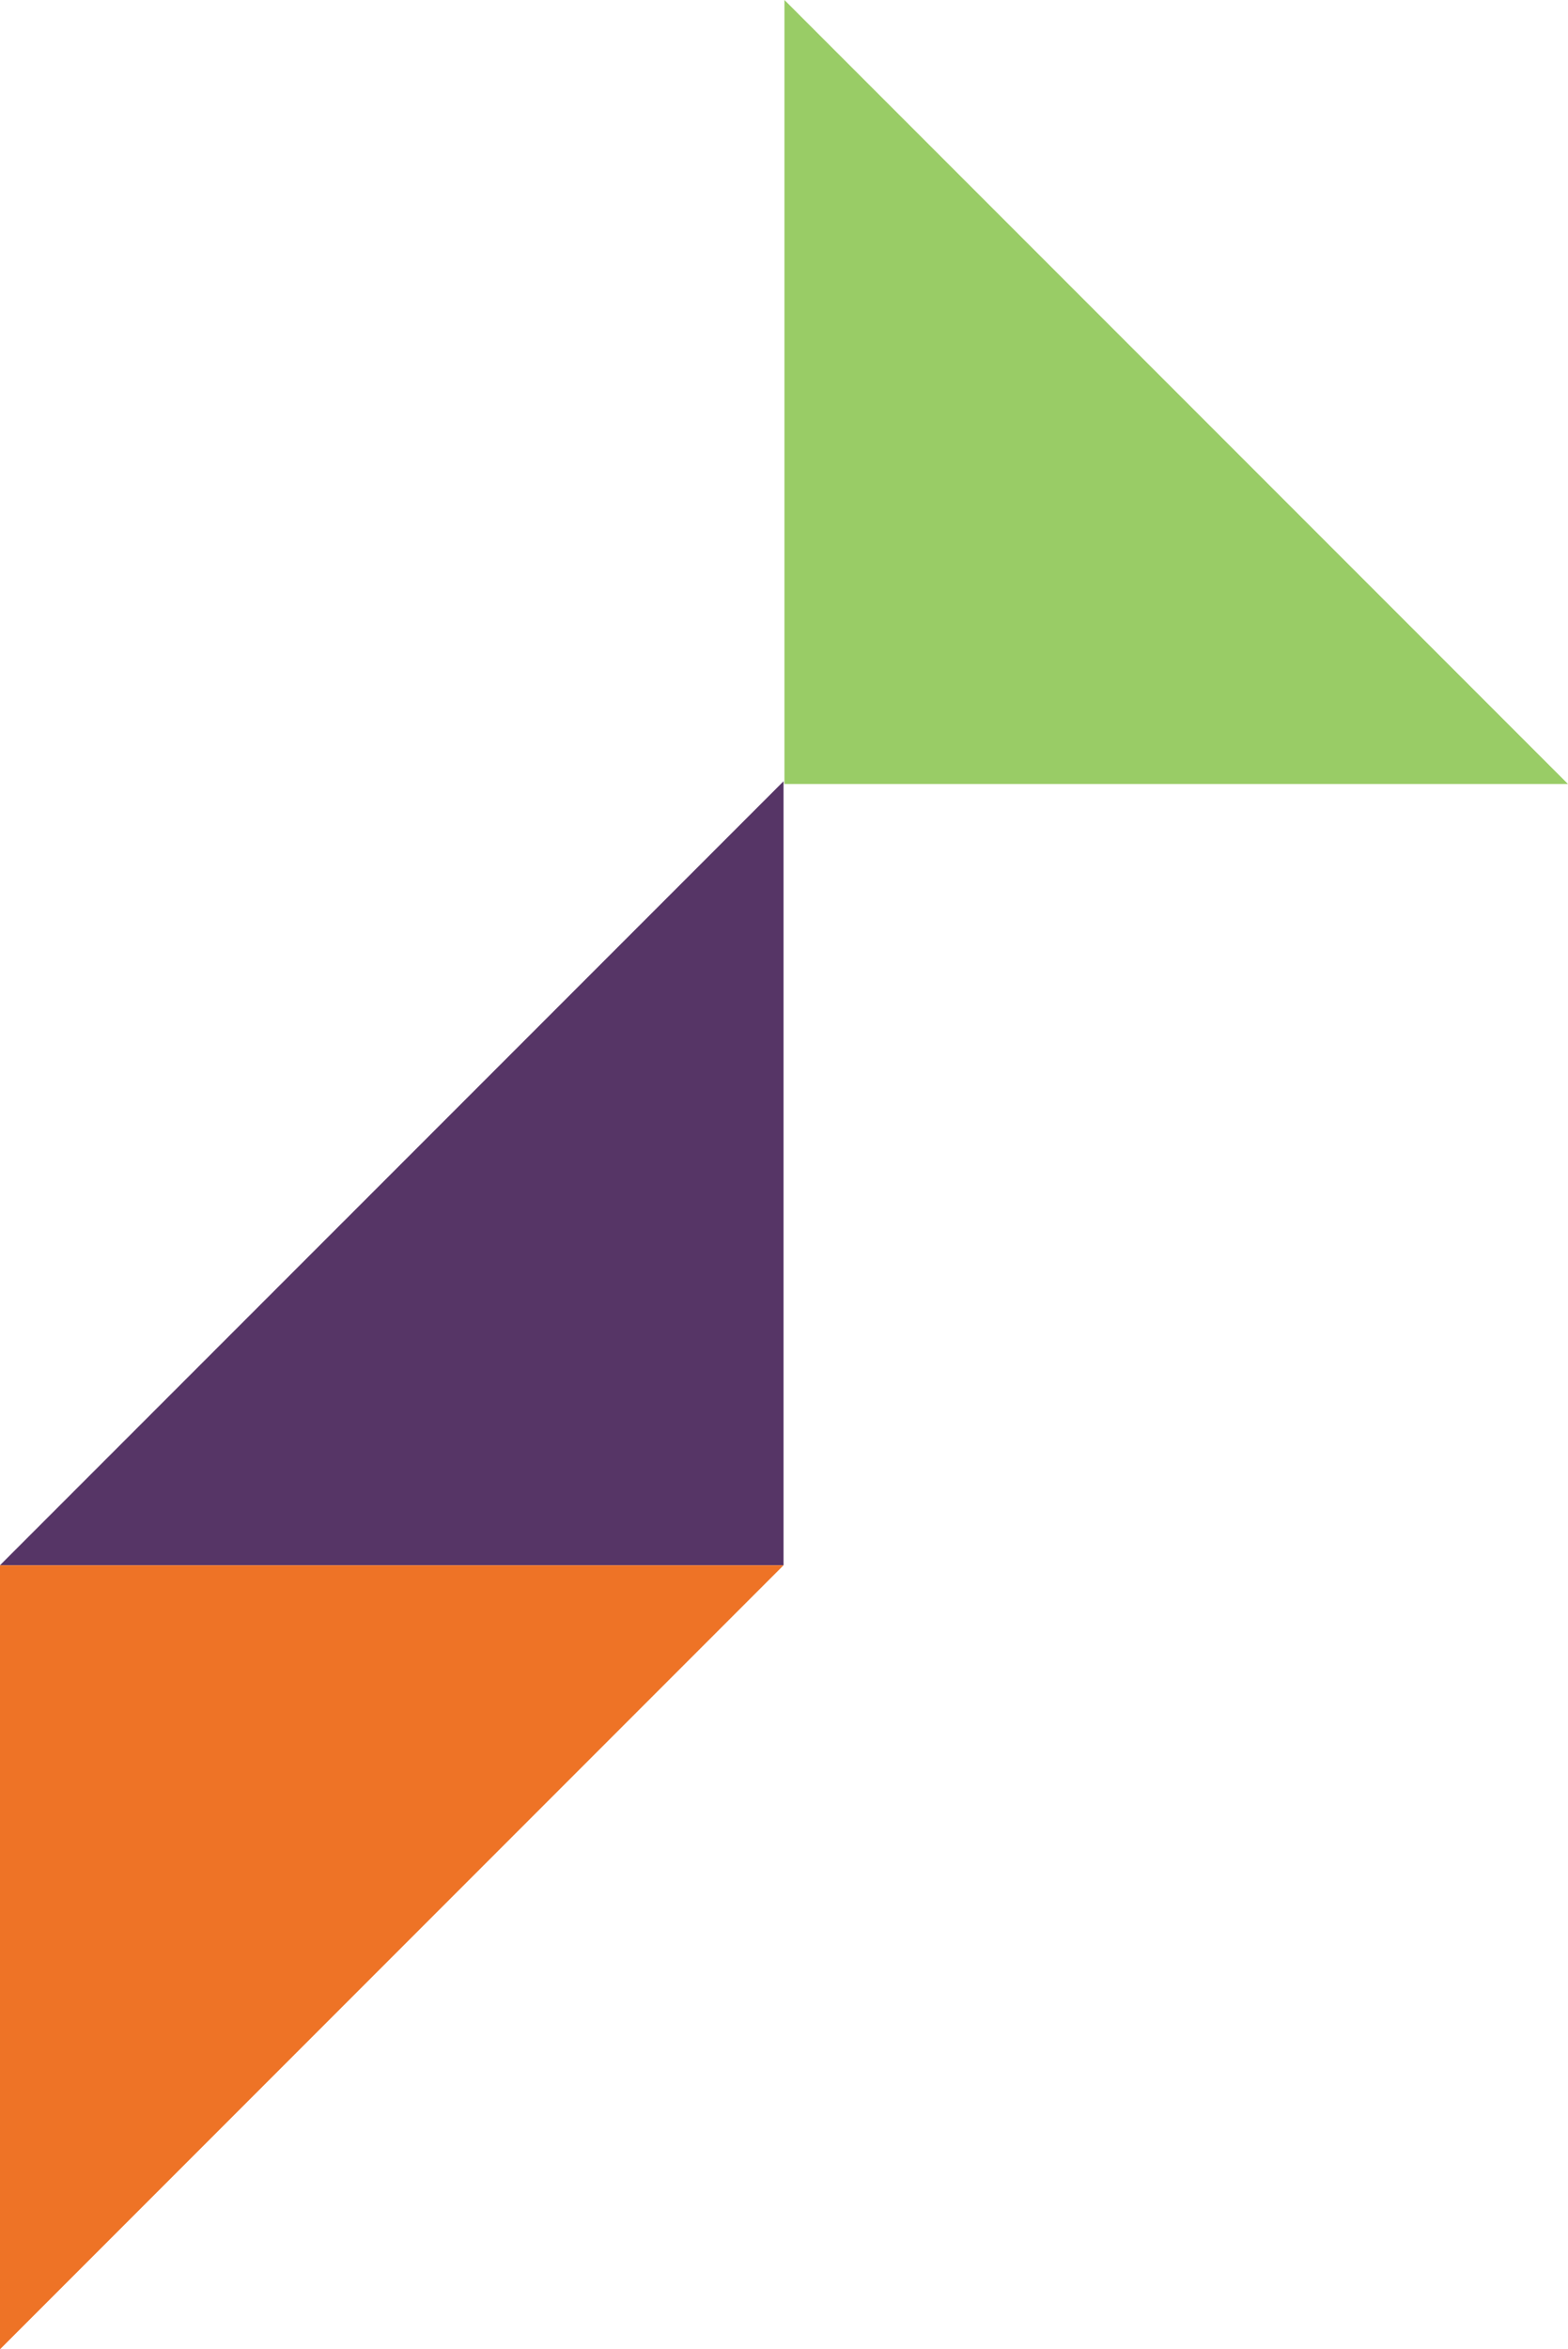
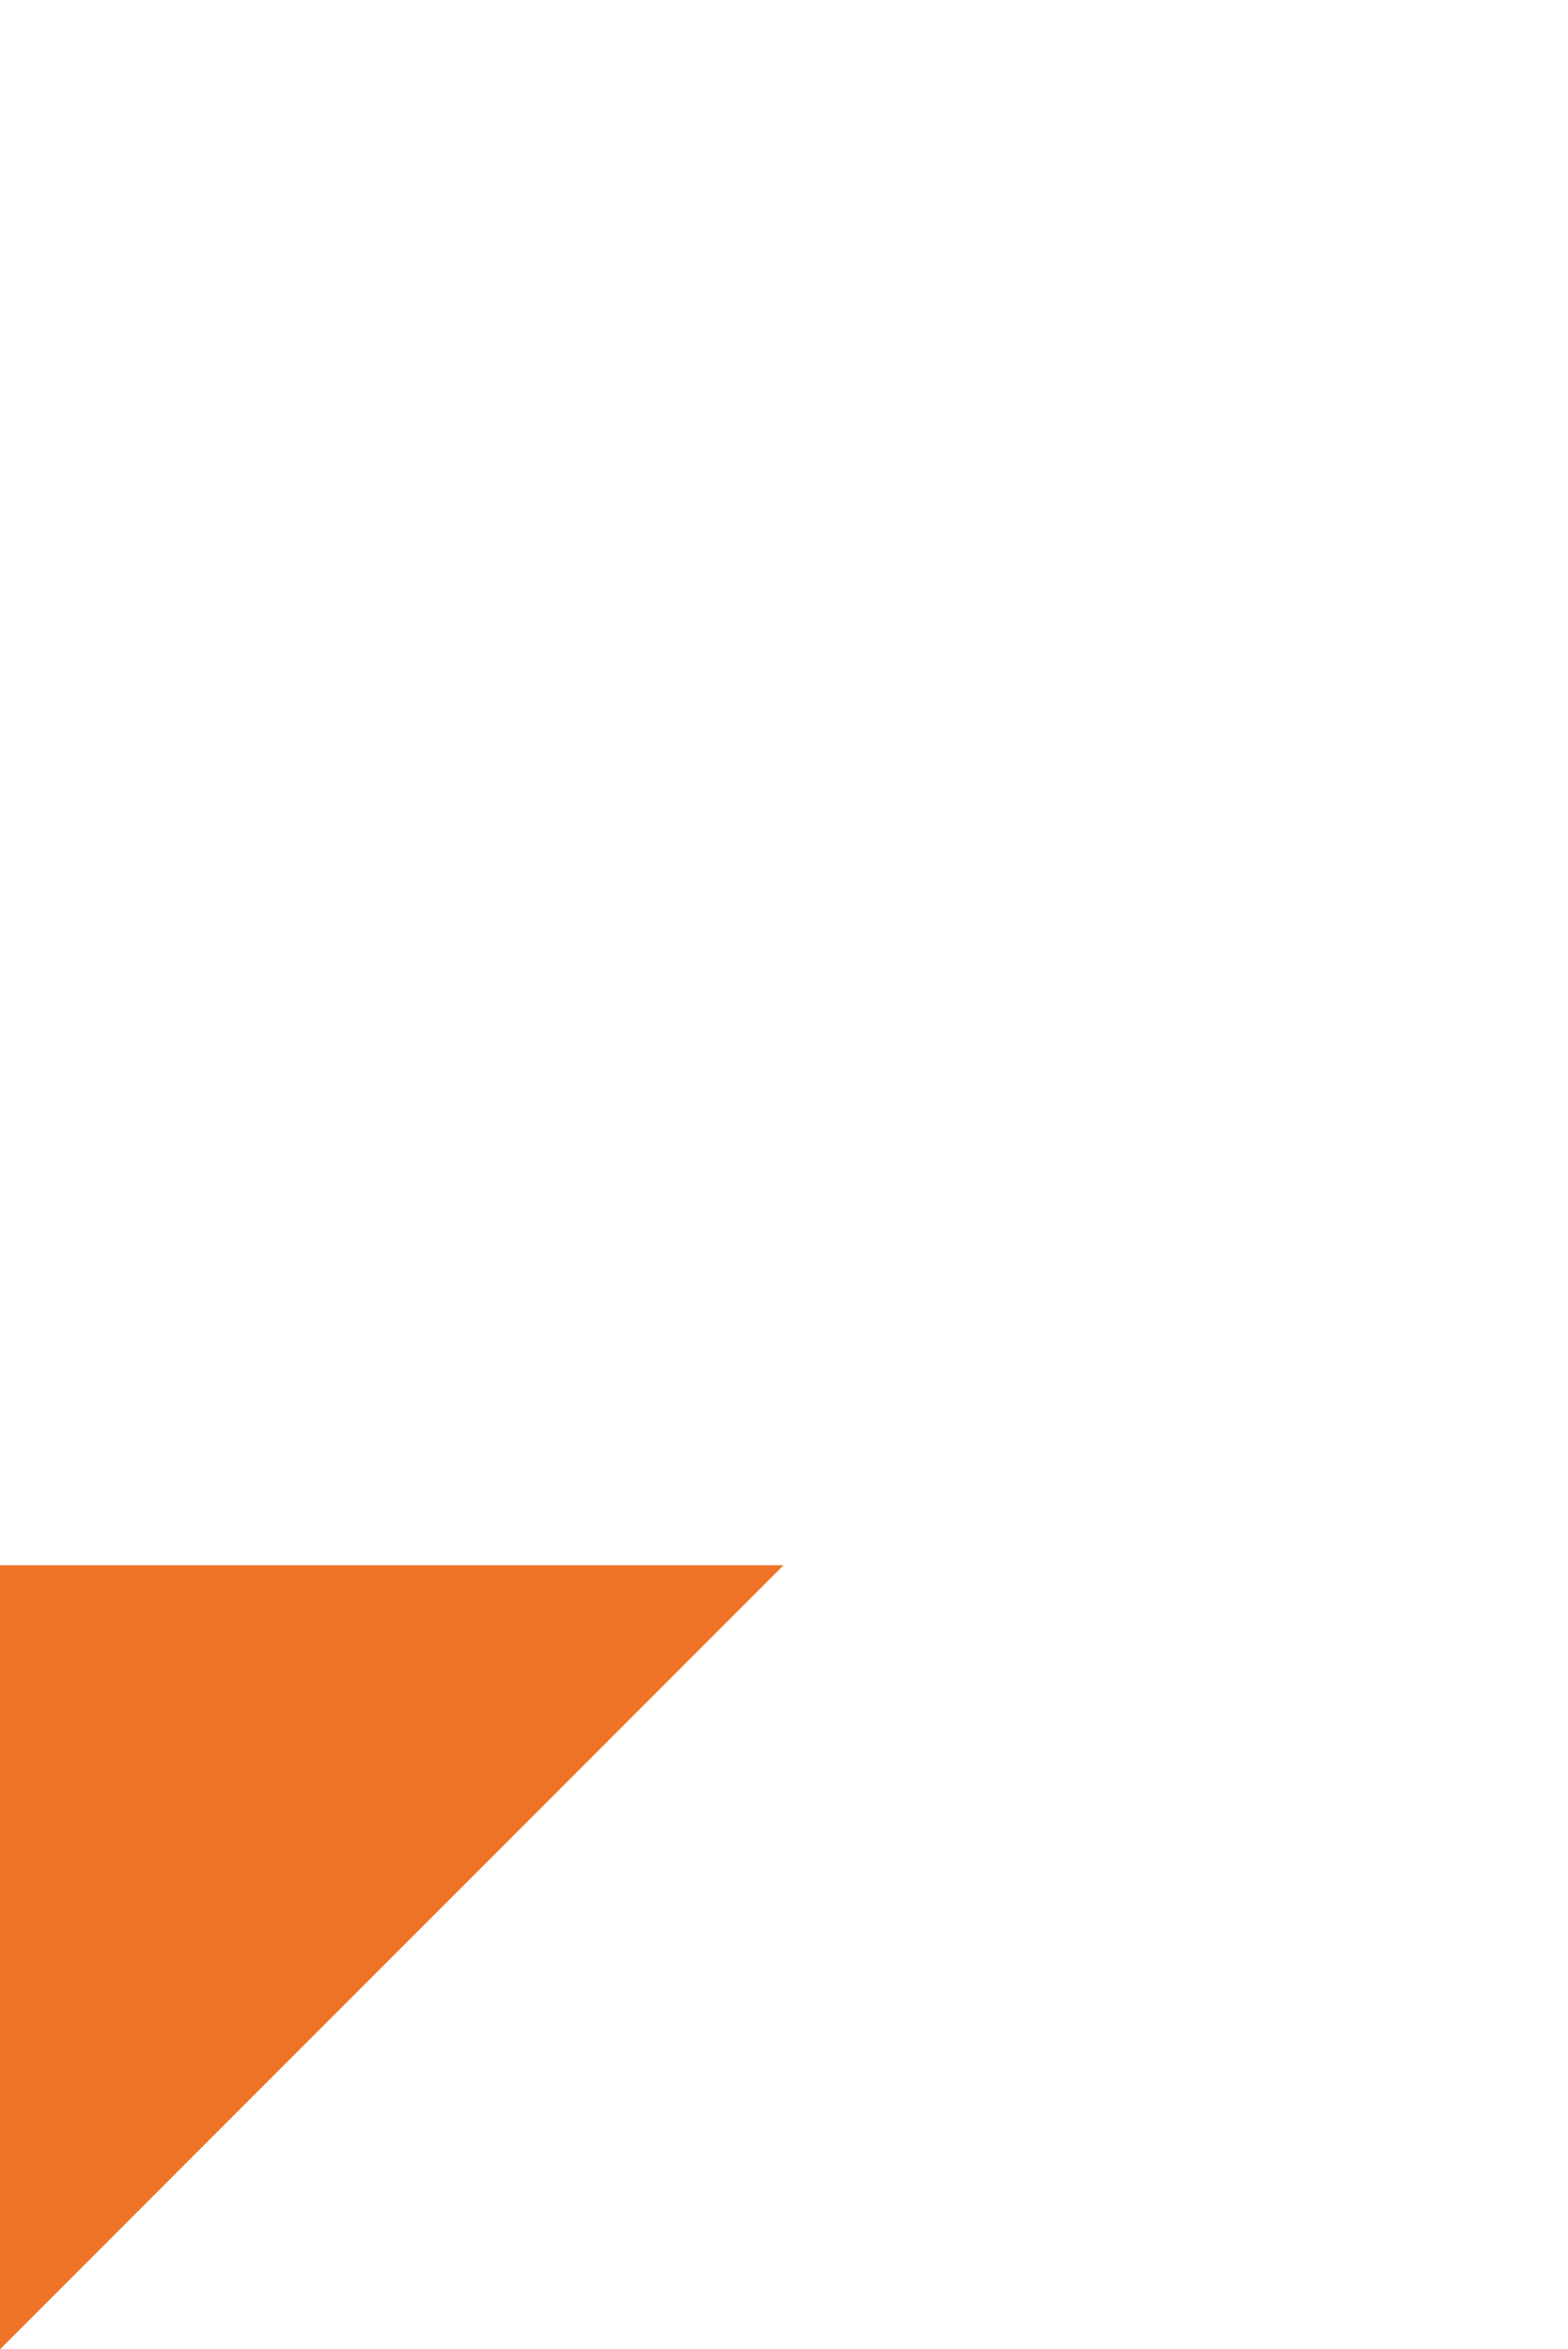
<svg xmlns="http://www.w3.org/2000/svg" id="Groupe_1" data-name="Groupe 1" width="88.495" height="132.511" viewBox="0 0 88.495 132.511">
  <g id="Groupe_304" data-name="Groupe 304" transform="translate(44.272 0)">
-     <path id="Tracé_670" data-name="Tracé 670" d="M0,0V44.222H44.222Z" fill="#9c6" />
-   </g>
+     </g>
  <g id="Groupe_305" data-name="Groupe 305" transform="translate(0 44.067)">
-     <path id="Tracé_671" data-name="Tracé 671" d="M0,18.5H44.222V-25.719Z" transform="translate(0 25.719)" fill="#563566" />
-   </g>
+     </g>
  <g id="Groupe_306" data-name="Groupe 306" transform="translate(0 88.289)">
    <path id="Tracé_672" data-name="Tracé 672" d="M0,0V44.222L44.222,0Z" fill="#ee7326" />
  </g>
</svg>